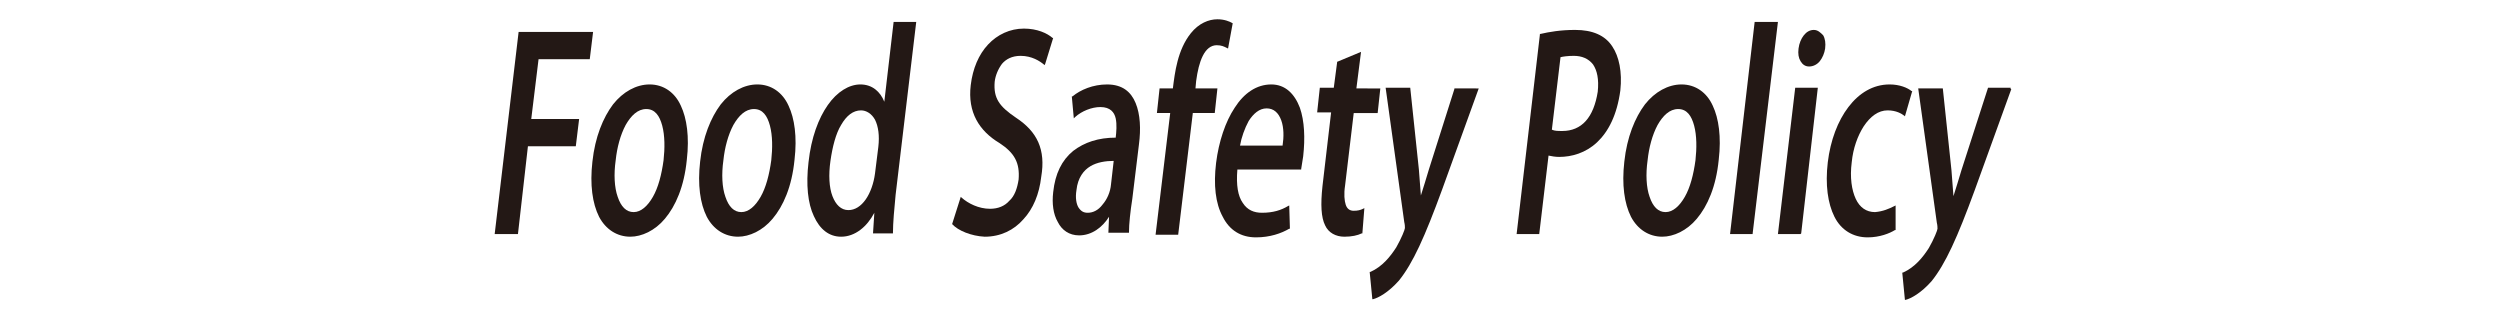
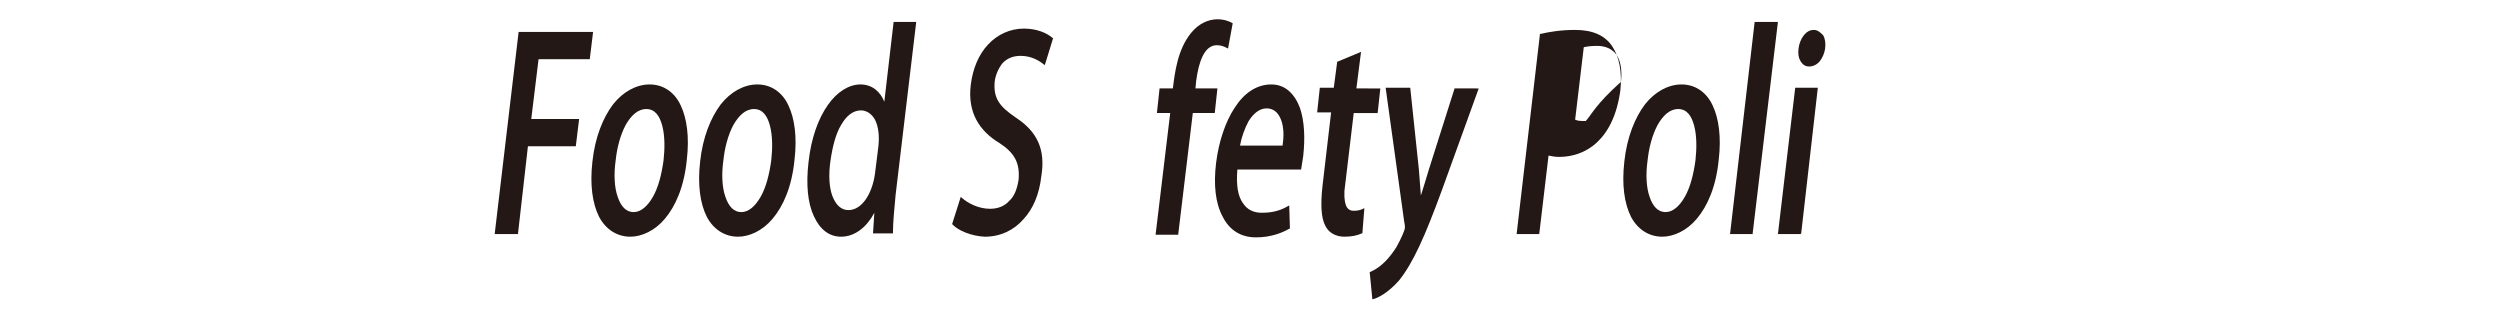
<svg xmlns="http://www.w3.org/2000/svg" version="1.1" id="レイヤー_1" x="0px" y="0px" viewBox="0 0 376 47.8" style="enable-background:new 0 0 376 47.8;" xml:space="preserve">
  <style type="text/css">
	.st0{fill:#231815;}
</style>
  <g>
    <polygon class="st0" points="74.4,35.2 74.6,35.2 77.9,35.2 79.4,22 86.6,22 87.1,17.9 79.9,17.9 81,8.9 88.7,8.9 89.2,4.8 78,4.8     " />
    <path class="st0" d="M97.7,12.7c-2,0-4,1.1-5.5,3c-1.5,2-2.7,4.9-3.1,8.6c-0.4,3.5,0,6.3,1,8.3c1,1.9,2.7,3,4.7,3   c1.7,0,3.7-0.9,5.2-2.7c1.6-1.9,2.9-4.8,3.3-8.9c0.4-3.4,0-6.2-0.9-8.1C101.5,13.9,99.8,12.7,97.7,12.7z M97.2,16.4   c1.3,0,2,1,2.4,2.5c0.4,1.5,0.4,3.4,0.2,5.2c-0.3,2.2-0.8,4.1-1.6,5.5c-0.8,1.4-1.8,2.3-2.9,2.3c-1.1,0-1.9-0.8-2.4-2.3   c-0.5-1.4-0.6-3.4-0.3-5.5c0.2-1.9,0.7-3.8,1.5-5.3C94.9,17.4,95.9,16.4,97.2,16.4z" />
    <path class="st0" d="M113.9,12.7c-2,0-4,1.1-5.5,3c-1.5,2-2.7,4.9-3.1,8.6c-0.4,3.5,0,6.3,1,8.3c1,1.9,2.7,3,4.7,3   c1.7,0,3.7-0.9,5.2-2.7c1.6-1.9,2.9-4.8,3.3-8.9c0.4-3.4,0-6.2-0.9-8.1C117.7,13.9,116,12.7,113.9,12.7z M113.4,16.4   c1.3,0,2,1,2.4,2.5c0.4,1.5,0.4,3.4,0.2,5.2c-0.3,2.2-0.8,4.1-1.6,5.5c-0.8,1.4-1.8,2.3-2.9,2.3c-1.1,0-1.9-0.8-2.4-2.3   c-0.5-1.4-0.6-3.4-0.3-5.5c0.2-1.9,0.7-3.8,1.5-5.3C111.1,17.4,112.1,16.4,113.4,16.4z" />
    <path class="st0" d="M134.7,29.3l3.1-26h-3.4l-1.4,12c-0.6-1.5-1.8-2.6-3.6-2.6c-1.7,0-3.5,1.1-4.9,3.1c-1.4,2-2.5,4.9-2.9,8.6   c-0.4,3.4-0.1,6.2,0.8,8.1c0.9,2,2.3,3.1,4.1,3.1c2.1,0,3.9-1.5,5-3.6l-0.2,3.1h3l0-0.1C134.3,33.6,134.5,31.3,134.7,29.3z    M132.1,22.1l-0.5,4c-0.2,1.5-0.7,2.9-1.4,3.9c-0.7,1-1.6,1.6-2.6,1.6c-1.1,0-1.9-0.8-2.4-2.1c-0.5-1.3-0.6-3.2-0.3-5.3   c0.3-2.1,0.8-4.1,1.6-5.4c0.8-1.4,1.8-2.2,3-2.2c0.8,0,1.6,0.5,2.1,1.4C132.1,19,132.3,20.4,132.1,22.1z" />
    <path class="st0" d="M152.8,17.7L152.8,17.7c-2.5-1.7-3.4-2.9-3.2-5.4c0.1-0.9,0.5-1.9,1.1-2.7c0.6-0.7,1.5-1.2,2.8-1.2   c1.7,0,2.9,0.8,3.5,1.3l0.1,0.1l0.1-0.2l1.2-3.9l-0.1,0c-0.8-0.7-2.3-1.4-4.3-1.4c-2.1,0-4,0.9-5.4,2.4c-1.4,1.5-2.3,3.6-2.6,6.1   c-0.5,4.1,1.3,6.9,4.3,8.7l0,0c2.3,1.5,3.1,3,2.9,5.5c-0.2,1.3-0.6,2.5-1.4,3.2c-0.7,0.8-1.7,1.2-2.9,1.2c-1.7,0-3.3-0.8-4.3-1.7   l-0.1-0.1l-1.3,4.1l0,0c0.9,1,2.9,1.8,4.9,1.9c2.4,0,4.4-1,5.8-2.6c1.5-1.6,2.4-3.8,2.7-6.4C157.3,22.5,156,19.8,152.8,17.7z" />
-     <path class="st0" d="M170.3,29.9l1-8.2c0.3-2.3,0.2-4.5-0.5-6.2c-0.7-1.7-2-2.8-4.3-2.8c-2.1,0-4,0.8-5.2,1.8l-0.1,0l0.3,3.3   l0.2-0.2c1-0.9,2.5-1.5,3.8-1.5c1.5,0,2.1,0.8,2.3,1.7c0.2,0.9,0.1,2.1,0,2.9c-2.6,0-4.7,0.7-6.4,2c-1.7,1.4-2.7,3.4-3,6.2   c-0.2,1.7,0,3.3,0.7,4.5c0.6,1.2,1.7,2,3.2,2c1.9,0,3.5-1.2,4.5-2.8l-0.1,2.4h3.1l0-0.1C169.8,33.7,170,31.8,170.3,29.9z M163.6,32   c-0.6,0-1-0.2-1.4-0.8c-0.3-0.5-0.5-1.4-0.3-2.6c0.2-1.9,1.1-3,2.1-3.6c1-0.6,2.3-0.8,3.5-0.8l-0.4,3.5c-0.1,1.2-0.6,2.3-1.3,3.1   C165.2,31.6,164.4,32,163.6,32z" />
    <path class="st0" d="M185.4,3.5c-0.5-0.3-1.3-0.6-2.3-0.6c-1.3,0-2.8,0.6-4,2.1l0,0l0,0c-2,2.5-2.4,5.9-2.7,8.3h-2l-0.4,3.7h2   l-2.2,18.3h3.4l2.2-18.3h3.3l0.4-3.7h-3.3l0.1-1.1c0.2-1.5,0.5-2.8,1-3.8c0.5-1,1.2-1.6,2.1-1.6c0.7,0,1.1,0.2,1.5,0.4l0.2,0.1   L185.4,3.5L185.4,3.5z" />
    <path class="st0" d="M191.2,12.7c-2.2,0-4.1,1.3-5.5,3.5c-1.4,2.1-2.4,5.1-2.8,8.3c-0.4,3.3-0.1,6.1,1,8.1c1,2,2.7,3.1,5,3.1   c2.1,0,3.8-0.6,5-1.3l0.1,0l0-0.1l-0.1-3.4l-0.2,0.1c-1,0.6-2.2,1-3.9,1c-1.2,0-2.2-0.4-2.9-1.5c-0.7-1-1-2.6-0.8-5h9.6l0-0.1   c0.1-0.6,0.2-1.2,0.3-1.9c0.3-2.7,0.2-5.3-0.5-7.3C194.7,14.1,193.3,12.7,191.2,12.7z M186.5,21.9c0.2-1.2,0.7-2.6,1.3-3.7   c0.7-1.1,1.6-1.9,2.7-1.9c1.1,0,1.8,0.7,2.2,1.8c0.4,1.1,0.4,2.5,0.2,3.8l0,0H186.5z" />
    <path class="st0" d="M204.7,7.8l-3.6,1.5l0,0.1l-0.5,3.8h-2.1l-0.4,3.7h2.1L198.9,28c-0.3,2.8-0.2,4.7,0.4,5.9l0,0c0,0,0,0,0,0   c0,0,0,0,0,0l0,0c0.5,1.1,1.6,1.7,2.9,1.7c1.1,0,2-0.2,2.6-0.5l0.1,0l0.3-3.8l-0.2,0.1c-0.4,0.2-0.8,0.3-1.4,0.3   c-0.6,0-1-0.3-1.2-0.9c-0.2-0.6-0.3-1.6-0.1-2.9l1.3-10.9h3.6l0.4-3.7H204L204.7,7.8z" />
    <polygon class="st0" points="214.9,25.6 214.9,25.6 214.9,25.6  " />
    <path class="st0" d="M218.8,13.2l-3.9,12.3c-0.4,1.3-0.8,2.7-1.2,3.9c-0.1-1.2-0.2-2.6-0.3-3.9l-1.3-12.3h-3.7l2.8,20.2l0,0   c0.1,0.4,0.1,0.7,0.1,0.9c0,0.2-0.5,1.5-1.3,2.9c-0.9,1.4-2.1,2.9-3.9,3.7l-0.1,0l0.4,4.1l0.1,0c0.8-0.2,2.3-1,3.9-2.8l0,0l0,0   c2.1-2.6,3.9-6.6,6.5-13.7l5.5-15.2h-0.2H218.8z" />
-     <path class="st0" d="M242.5,7C242.5,7,242.5,7,242.5,7C242.5,7,242.5,7,242.5,7L242.5,7c-1.1-1.7-3-2.5-5.6-2.5   c-2.2,0-3.9,0.3-5.2,0.6l-0.1,0l0,0.1l-3.5,30h3.4l1.4-11.8c0.5,0.1,1,0.2,1.6,0.2c1.9,0,4-0.6,5.7-2.2c1.7-1.6,3-4.1,3.5-7.8   C244,10.8,243.5,8.5,242.5,7L242.5,7z M238.5,18.2c-0.9,1-2.1,1.5-3.5,1.5c-0.7,0-1.2,0-1.6-0.2l1.3-10.9c0.4-0.1,1.1-0.2,2-0.2   c1.2,0,2.2,0.4,2.9,1.3c0.6,0.9,0.9,2.2,0.7,4.1C240,15.7,239.4,17.2,238.5,18.2z" />
+     <path class="st0" d="M242.5,7C242.5,7,242.5,7,242.5,7C242.5,7,242.5,7,242.5,7L242.5,7c-1.1-1.7-3-2.5-5.6-2.5   c-2.2,0-3.9,0.3-5.2,0.6l-0.1,0l0,0.1l-3.5,30h3.4l1.4-11.8c0.5,0.1,1,0.2,1.6,0.2c1.9,0,4-0.6,5.7-2.2c1.7-1.6,3-4.1,3.5-7.8   C244,10.8,243.5,8.5,242.5,7L242.5,7z M238.5,18.2c-0.7,0-1.2,0-1.6-0.2l1.3-10.9c0.4-0.1,1.1-0.2,2-0.2   c1.2,0,2.2,0.4,2.9,1.3c0.6,0.9,0.9,2.2,0.7,4.1C240,15.7,239.4,17.2,238.5,18.2z" />
    <path class="st0" d="M252.9,12.7c-2,0-4,1.1-5.5,3c-1.5,2-2.7,4.9-3.1,8.6c-0.4,3.5,0,6.3,1,8.3c1,1.9,2.7,3,4.7,3   c1.7,0,3.7-0.9,5.2-2.7c1.6-1.9,2.9-4.8,3.3-8.9c0.4-3.4,0-6.2-0.9-8.1C256.7,13.9,255,12.7,252.9,12.7z M252.4,16.4   c1.3,0,2,1,2.4,2.5c0.4,1.5,0.4,3.4,0.2,5.2c-0.3,2.2-0.8,4.1-1.6,5.5c-0.8,1.4-1.8,2.3-2.9,2.3c-1.1,0-1.9-0.8-2.4-2.3   c-0.5-1.4-0.6-3.4-0.3-5.5c0.2-1.9,0.7-3.8,1.5-5.3C250.1,17.4,251.1,16.4,252.4,16.4z" />
    <polygon class="st0" points="260.2,35.2 263.6,35.2 263.6,35.1 267.4,3.3 263.9,3.3  " />
    <path class="st0" d="M272.8,4.5c-0.6,0-1.1,0.3-1.5,0.8c-0.4,0.5-0.7,1.2-0.8,2c-0.1,0.8,0,1.4,0.3,1.9c0.3,0.5,0.7,0.8,1.3,0.8   c0.6,0,1.2-0.3,1.6-0.8c0.4-0.5,0.7-1.2,0.8-1.9c0.1-0.8,0-1.5-0.3-2C273.8,4.9,273.4,4.5,272.8,4.5z" />
    <polygon class="st0" points="267.4,35.2 270.8,35.2 270.9,35.1 273.4,13.2 270,13.2  " />
-     <path class="st0" d="M283.9,16.6c1.3,0,2.1,0.5,2.5,0.8l0.1,0.1l1.1-3.8l-0.1,0c-0.6-0.5-1.8-1-3.3-1c-2.5,0-4.6,1.3-6.2,3.4   c-1.6,2.1-2.7,5-3.1,8.3c-0.4,3.4,0,6.2,1,8.2c1,2,2.8,3.1,5,3.1c1.8,0,3.3-0.6,4.1-1.1l0.1,0l0-0.1l0-3.6l-0.2,0.1   c-0.8,0.4-1.7,0.8-2.9,0.9c-1.3,0-2.3-0.7-2.9-2c-0.6-1.3-0.9-3.2-0.6-5.5c0.2-2.1,0.9-4,1.8-5.4C281.3,17.5,282.5,16.6,283.9,16.6   z" />
-     <path class="st0" d="M302.4,13.2H299L295,25.6c-0.4,1.3-0.8,2.7-1.2,3.9c-0.1-1.2-0.2-2.6-0.3-3.9l0,0l-1.3-12.3h-3.7l2.8,20.2l0,0   c0.1,0.4,0.1,0.7,0.1,0.9c0,0.2-0.5,1.5-1.3,2.9c-0.9,1.4-2.1,2.9-3.9,3.7l-0.1,0l0.4,4.1l0.1,0c0.8-0.2,2.3-1,3.9-2.8l0,0l0,0   c2.1-2.6,3.9-6.6,6.5-13.7l0,0l5.5-15.2H302.4z" />
-     <polygon class="st0" points="295,25.6 295,25.6 295,25.6  " />
  </g>
</svg>